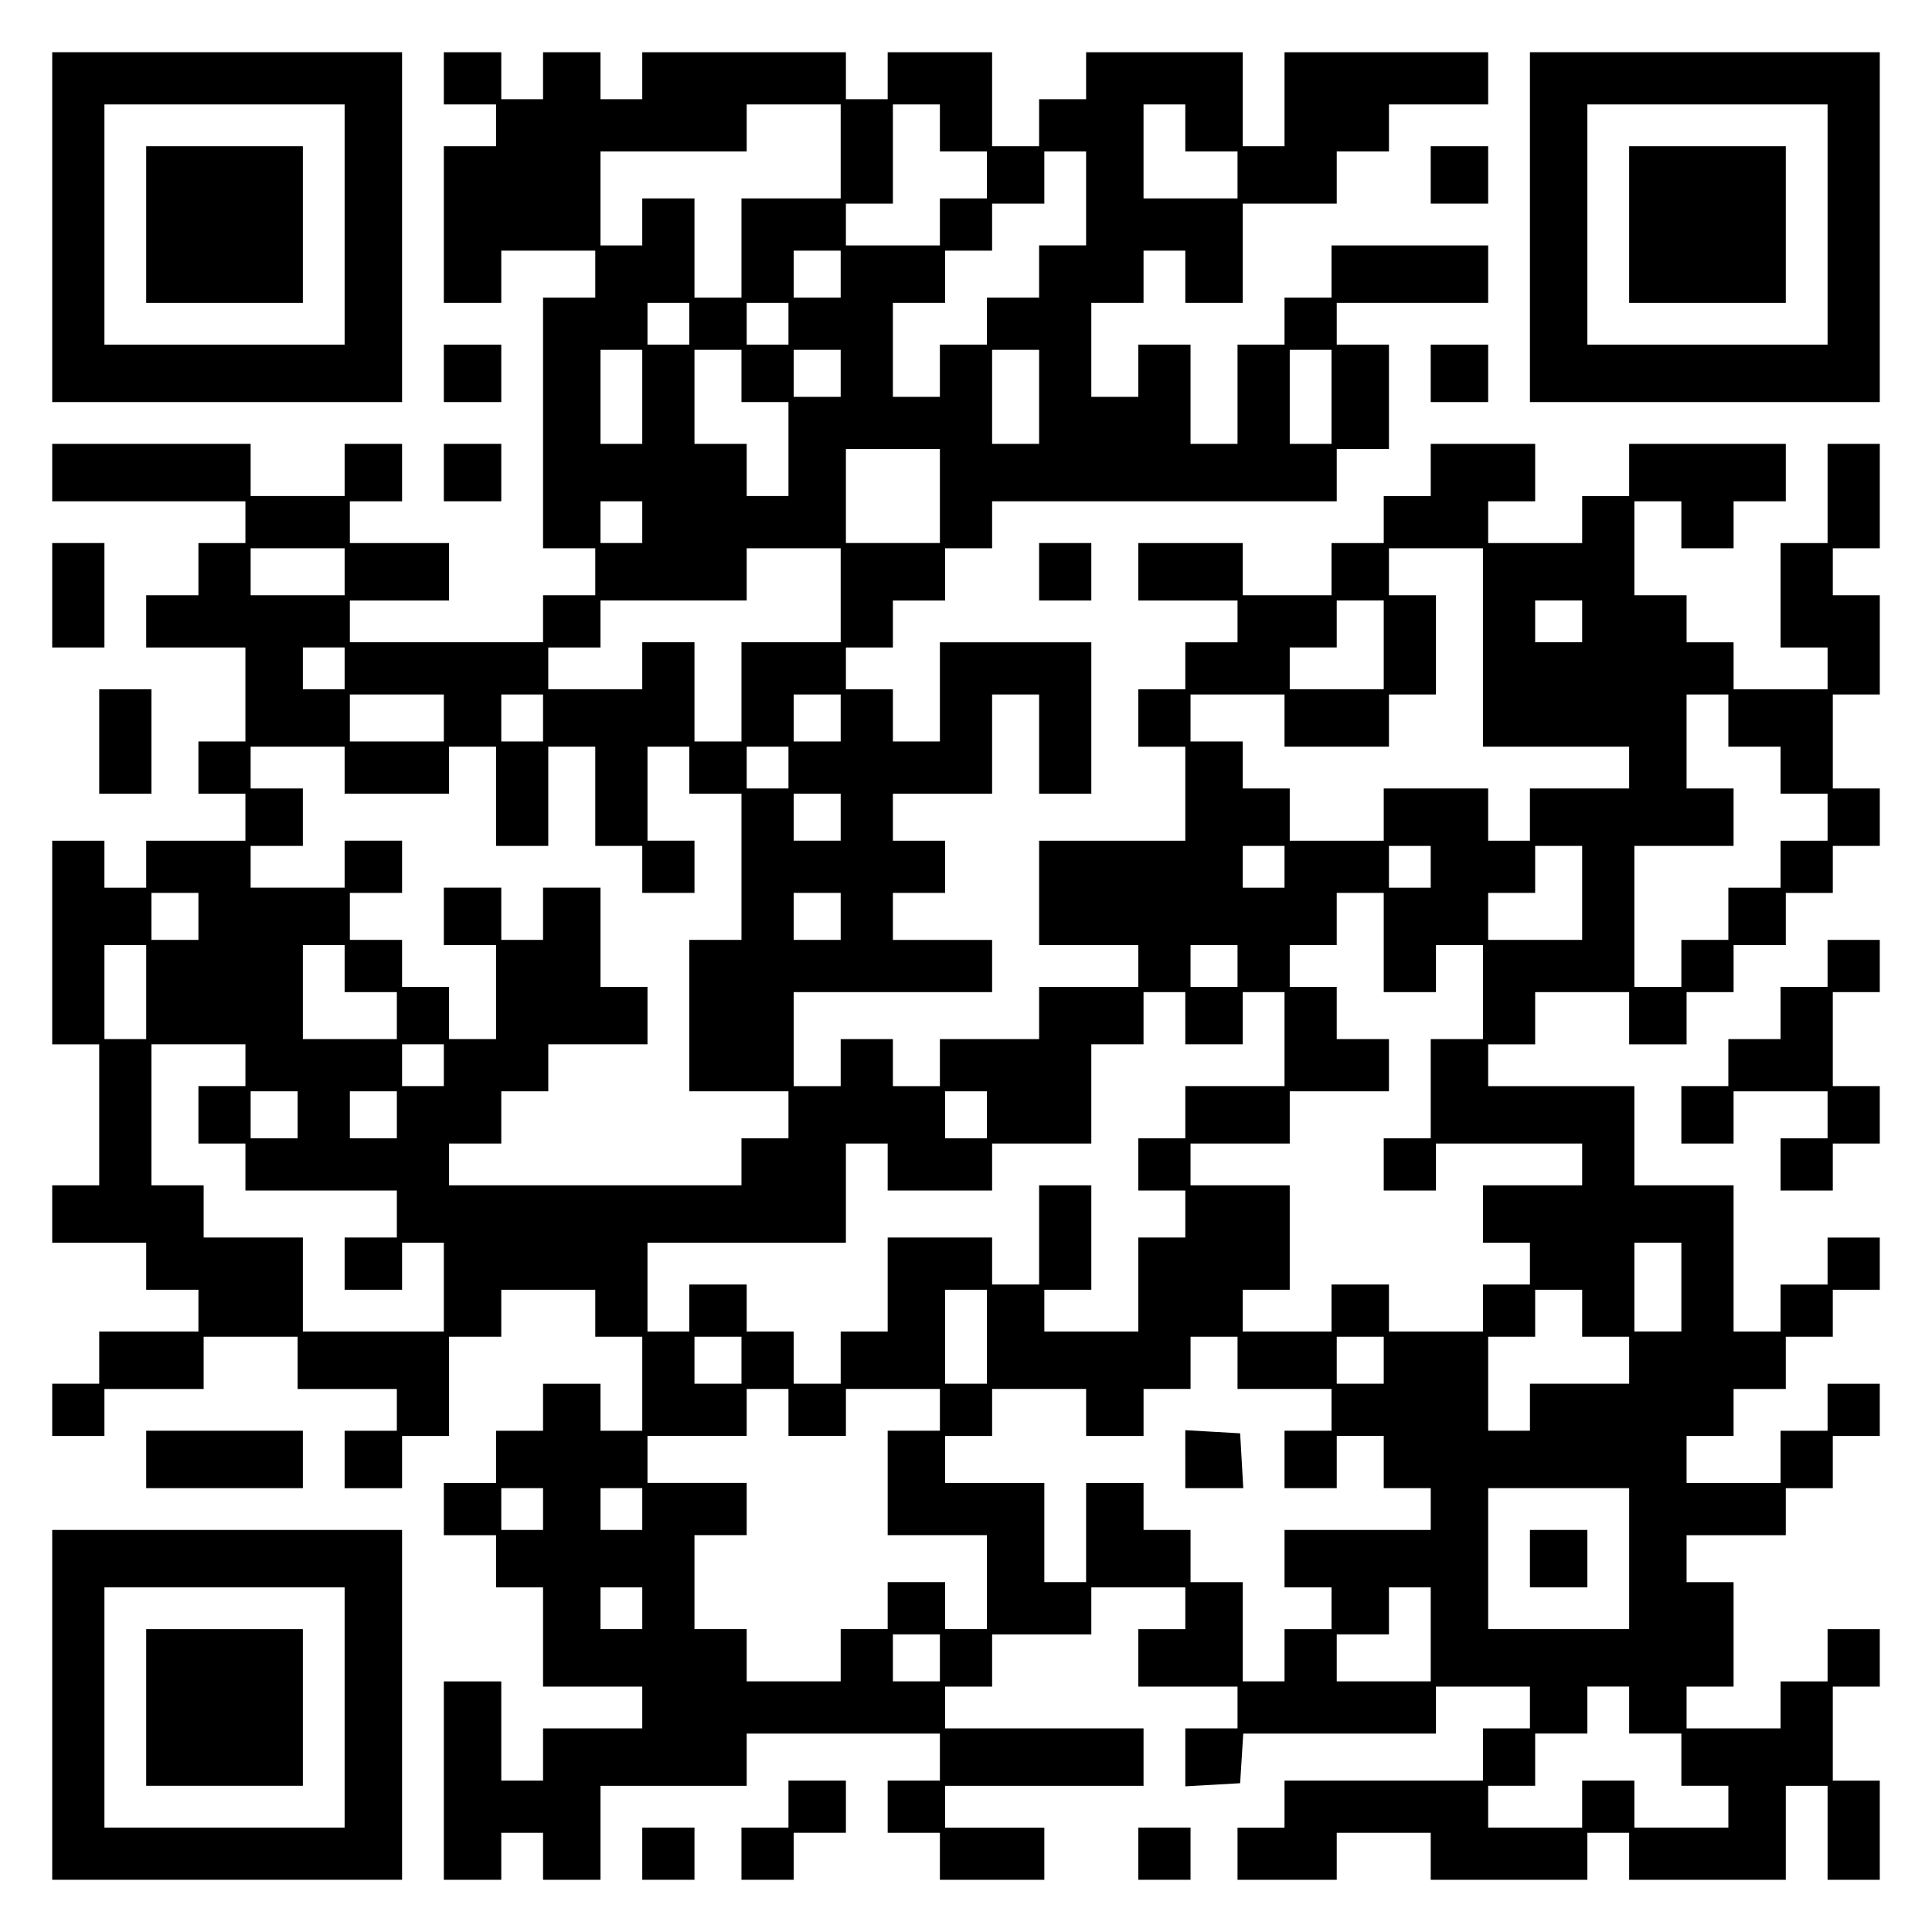
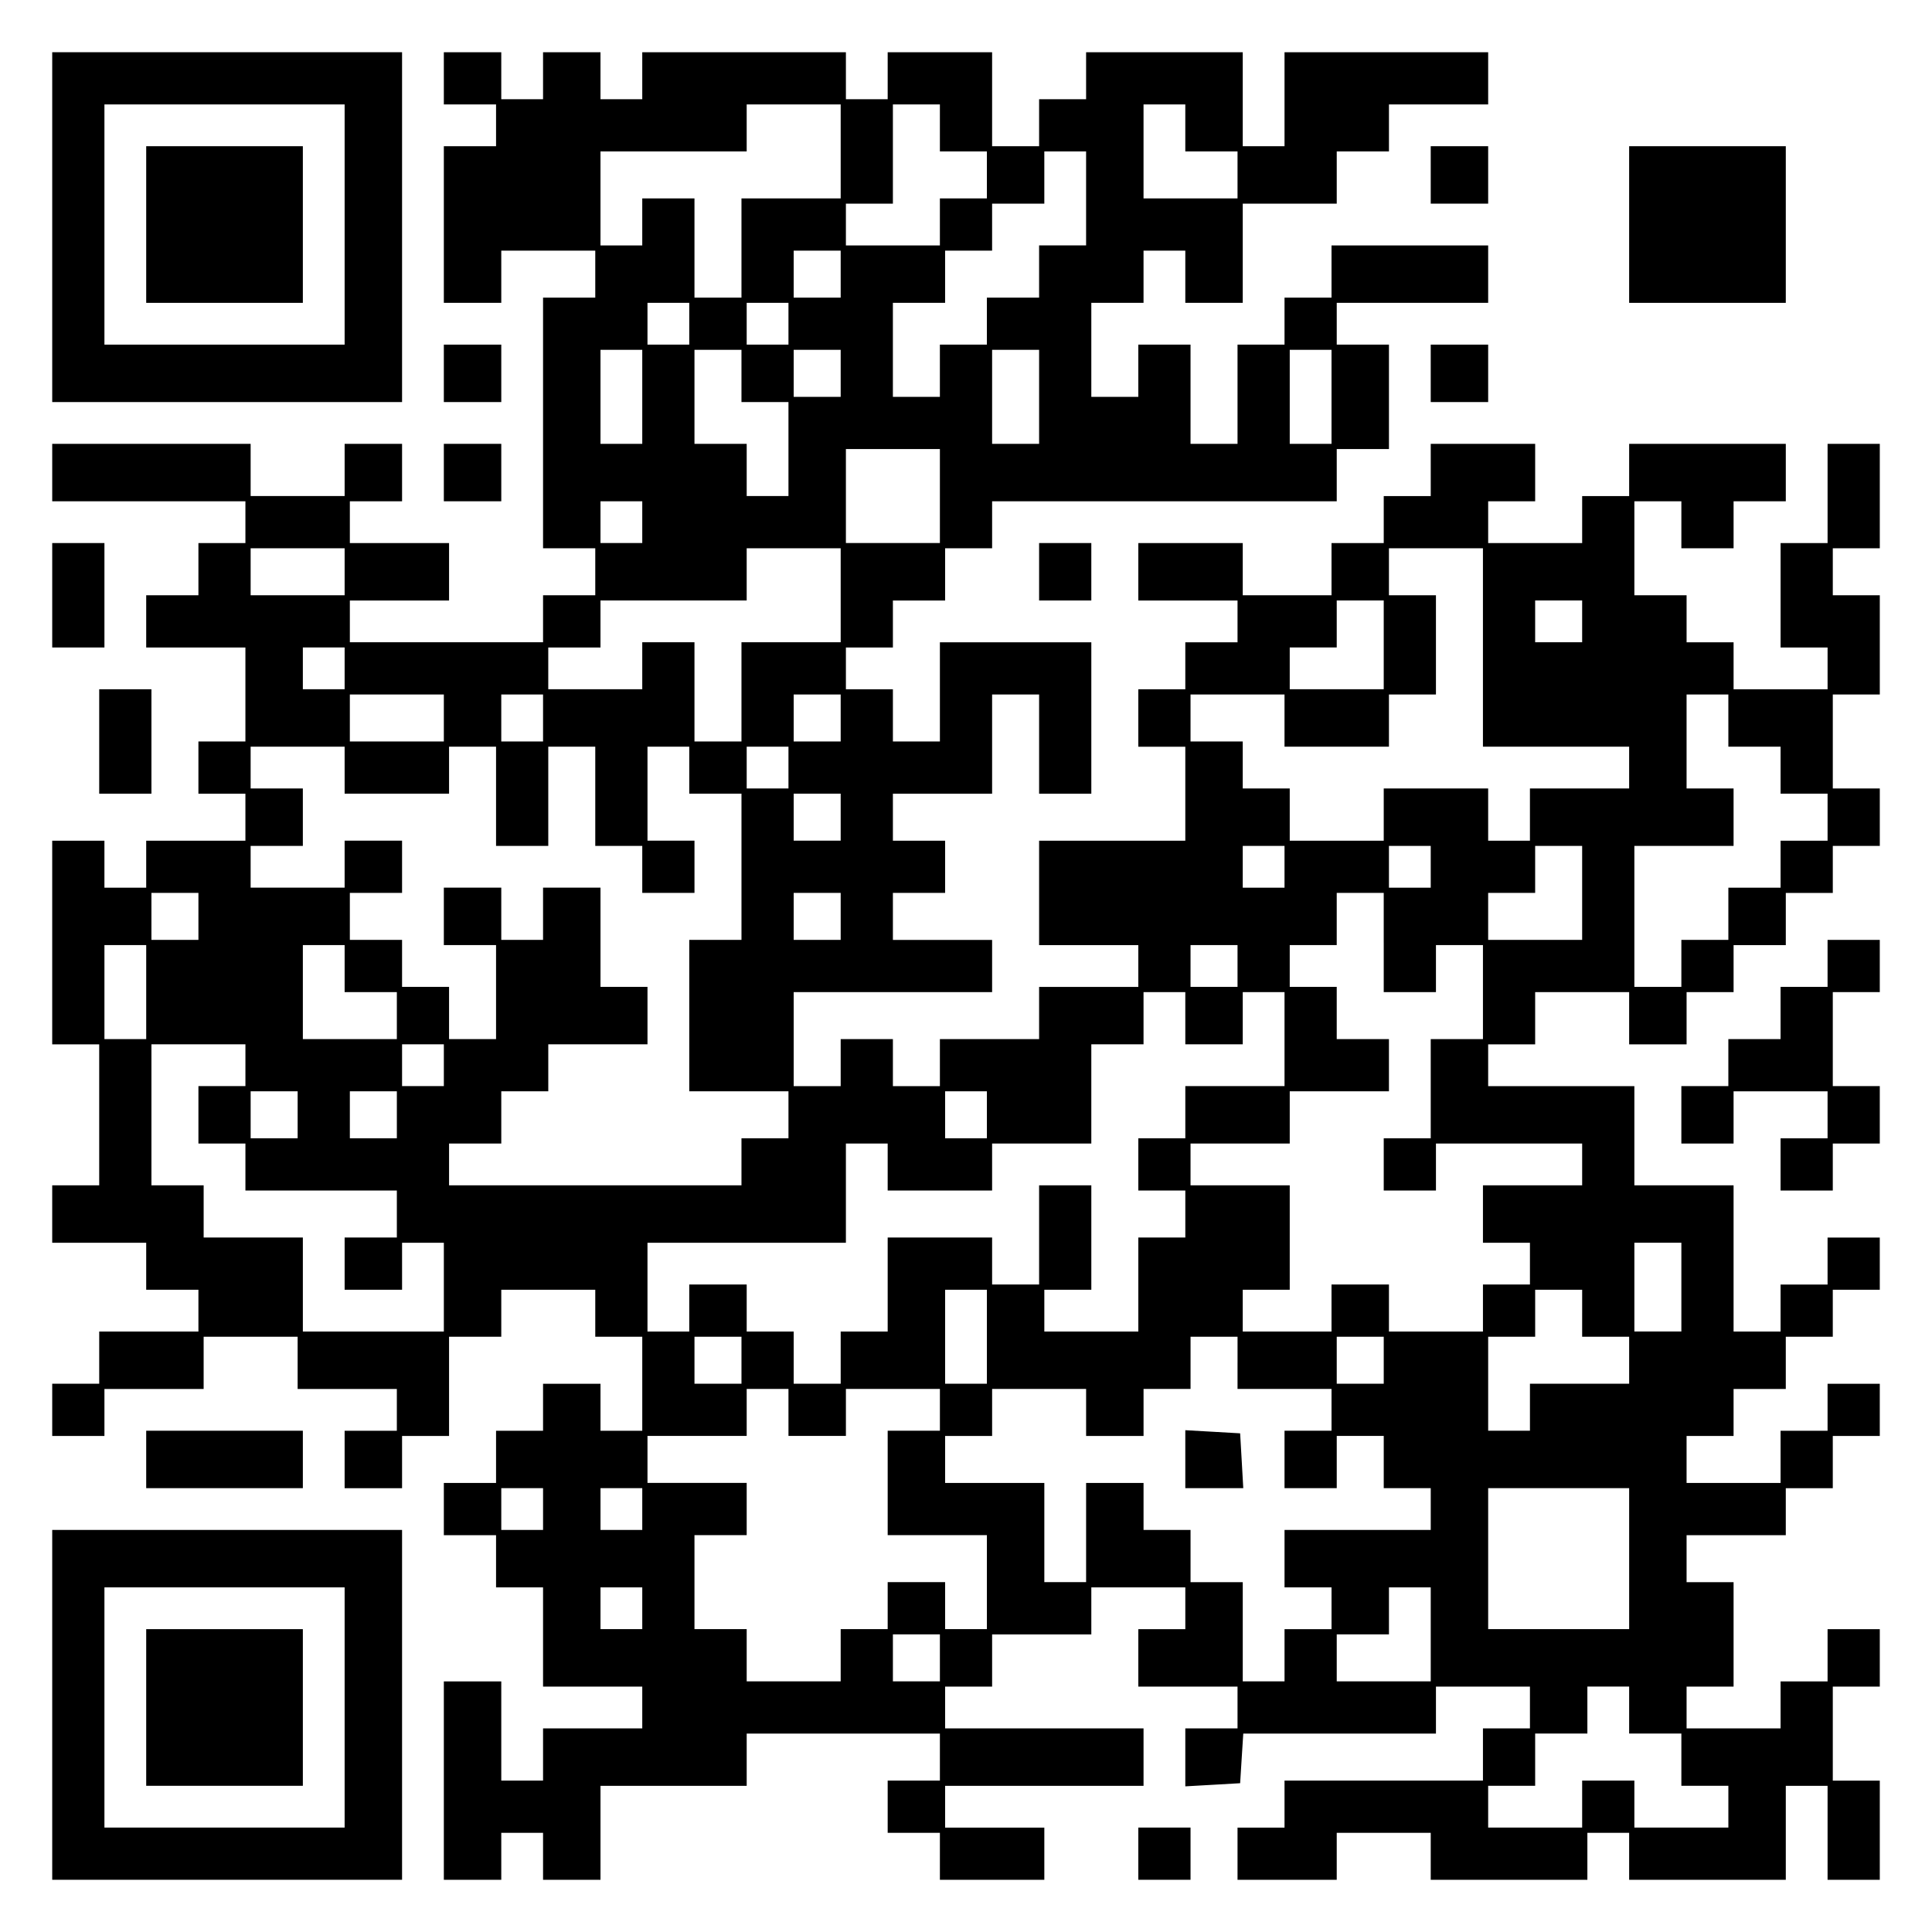
<svg xmlns="http://www.w3.org/2000/svg" version="1.0" width="100mm" height="100mm" viewBox="0 0 370 370" preserveAspectRatio="xMidYMid meet">
  <g transform="translate(0,370) scale(0.1,-0.1)" fill="#000000" stroke="none">
    <path d="M100 3265 l0 -335 335 0 335 0 0 335 0 335 -335 0 -335 0 0 -335z m560 5 l0 -230 -230 0 -230 0 0 230 0 230 230 0 230 0 0 -230z" />
    <path d="M280 3270 l0 -150 150 0 150 0 0 150 0 150 -150 0 -150 0 0 -150z" />
    <path d="M850 3550 l0 -50 50 0 50 0 0 -40 0 -40 -50 0 -50 0 0 -150 0 -150 55 0 55 0 0 50 0 50 90 0 90 0 0 -45 0 -45 -50 0 -50 0 0 -240 0 -240 50 0 50 0 0 -45 0 -45 -50 0 -50 0 0 -45 0 -45 -185 0 -185 0 0 40 0 40 95 0 95 0 0 55 0 55 -95 0 -95 0 0 40 0 40 50 0 50 0 0 55 0 55 -55 0 -55 0 0 -50 0 -50 -90 0 -90 0 0 50 0 50 -190 0 -190 0 0 -55 0 -55 185 0 185 0 0 -40 0 -40 -45 0 -45 0 0 -50 0 -50 -50 0 -50 0 0 -50 0 -50 95 0 95 0 0 -90 0 -90 -45 0 -45 0 0 -50 0 -50 45 0 45 0 0 -45 0 -45 -95 0 -95 0 0 -45 0 -45 -40 0 -40 0 0 45 0 45 -50 0 -50 0 0 -195 0 -195 45 0 45 0 0 -135 0 -135 -45 0 -45 0 0 -55 0 -55 90 0 90 0 0 -45 0 -45 50 0 50 0 0 -40 0 -40 -95 0 -95 0 0 -50 0 -50 -45 0 -45 0 0 -50 0 -50 50 0 50 0 0 45 0 45 95 0 95 0 0 50 0 50 90 0 90 0 0 -50 0 -50 95 0 95 0 0 -40 0 -40 -50 0 -50 0 0 -55 0 -55 55 0 55 0 0 50 0 50 45 0 45 0 0 95 0 95 50 0 50 0 0 45 0 45 90 0 90 0 0 -45 0 -45 45 0 45 0 0 -90 0 -90 -40 0 -40 0 0 45 0 45 -55 0 -55 0 0 -45 0 -45 -45 0 -45 0 0 -50 0 -50 -50 0 -50 0 0 -50 0 -50 50 0 50 0 0 -50 0 -50 45 0 45 0 0 -95 0 -95 95 0 95 0 0 -40 0 -40 -95 0 -95 0 0 -50 0 -50 -40 0 -40 0 0 95 0 95 -55 0 -55 0 0 -190 0 -190 55 0 55 0 0 45 0 45 40 0 40 0 0 -45 0 -45 55 0 55 0 0 90 0 90 140 0 140 0 0 50 0 50 185 0 185 0 0 -45 0 -45 -50 0 -50 0 0 -50 0 -50 50 0 50 0 0 -45 0 -45 100 0 100 0 0 50 0 50 -95 0 -95 0 0 40 0 40 190 0 190 0 0 55 0 55 -190 0 -190 0 0 40 0 40 45 0 45 0 0 50 0 50 95 0 95 0 0 45 0 45 90 0 90 0 0 -40 0 -40 -45 0 -45 0 0 -55 0 -55 95 0 95 0 0 -40 0 -40 -50 0 -50 0 0 -56 0 -55 53 3 52 3 3 48 3 47 185 0 184 0 0 45 0 45 90 0 90 0 0 -40 0 -40 -45 0 -45 0 0 -50 0 -50 -190 0 -190 0 0 -45 0 -45 -45 0 -45 0 0 -50 0 -50 95 0 95 0 0 45 0 45 90 0 90 0 0 -45 0 -45 150 0 150 0 0 45 0 45 40 0 40 0 0 -45 0 -45 150 0 150 0 0 90 0 90 40 0 40 0 0 -90 0 -90 50 0 50 0 0 95 0 95 -45 0 -45 0 0 90 0 90 45 0 45 0 0 55 0 55 -50 0 -50 0 0 -50 0 -50 -45 0 -45 0 0 -45 0 -45 -90 0 -90 0 0 40 0 40 45 0 45 0 0 100 0 100 -45 0 -45 0 0 45 0 45 95 0 95 0 0 45 0 45 45 0 45 0 0 50 0 50 45 0 45 0 0 50 0 50 -50 0 -50 0 0 -45 0 -45 -45 0 -45 0 0 -50 0 -50 -90 0 -90 0 0 45 0 45 45 0 45 0 0 45 0 45 50 0 50 0 0 50 0 50 45 0 45 0 0 45 0 45 45 0 45 0 0 50 0 50 -50 0 -50 0 0 -45 0 -45 -45 0 -45 0 0 -45 0 -45 -45 0 -45 0 0 140 0 140 -95 0 -95 0 0 95 0 95 -140 0 -140 0 0 40 0 40 45 0 45 0 0 50 0 50 90 0 90 0 0 -50 0 -50 55 0 55 0 0 50 0 50 45 0 45 0 0 45 0 45 50 0 50 0 0 50 0 50 45 0 45 0 0 45 0 45 45 0 45 0 0 55 0 55 -45 0 -45 0 0 90 0 90 45 0 45 0 0 95 0 95 -45 0 -45 0 0 45 0 45 45 0 45 0 0 100 0 100 -50 0 -50 0 0 -95 0 -95 -45 0 -45 0 0 -100 0 -100 45 0 45 0 0 -40 0 -40 -90 0 -90 0 0 45 0 45 -45 0 -45 0 0 45 0 45 -50 0 -50 0 0 90 0 90 45 0 45 0 0 -45 0 -45 50 0 50 0 0 45 0 45 50 0 50 0 0 55 0 55 -150 0 -150 0 0 -50 0 -50 -45 0 -45 0 0 -45 0 -45 -90 0 -90 0 0 40 0 40 45 0 45 0 0 55 0 55 -100 0 -100 0 0 -50 0 -50 -45 0 -45 0 0 -45 0 -45 -50 0 -50 0 0 -50 0 -50 -85 0 -85 0 0 50 0 50 -100 0 -100 0 0 -55 0 -55 95 0 95 0 0 -40 0 -40 -50 0 -50 0 0 -45 0 -45 -45 0 -45 0 0 -55 0 -55 45 0 45 0 0 -90 0 -90 -140 0 -140 0 0 -100 0 -100 95 0 95 0 0 -40 0 -40 -95 0 -95 0 0 -50 0 -50 -95 0 -95 0 0 -45 0 -45 -45 0 -45 0 0 45 0 45 -50 0 -50 0 0 -45 0 -45 -45 0 -45 0 0 90 0 90 190 0 190 0 0 50 0 50 -95 0 -95 0 0 45 0 45 50 0 50 0 0 50 0 50 -50 0 -50 0 0 45 0 45 95 0 95 0 0 95 0 95 45 0 45 0 0 -95 0 -95 50 0 50 0 0 145 0 145 -145 0 -145 0 0 -95 0 -95 -45 0 -45 0 0 50 0 50 -45 0 -45 0 0 40 0 40 45 0 45 0 0 45 0 45 50 0 50 0 0 50 0 50 45 0 45 0 0 45 0 45 330 0 330 0 0 50 0 50 50 0 50 0 0 100 0 100 -50 0 -50 0 0 40 0 40 145 0 145 0 0 55 0 55 -150 0 -150 0 0 -50 0 -50 -45 0 -45 0 0 -45 0 -45 -45 0 -45 0 0 -95 0 -95 -45 0 -45 0 0 95 0 95 -50 0 -50 0 0 -50 0 -50 -45 0 -45 0 0 90 0 90 50 0 50 0 0 50 0 50 40 0 40 0 0 -50 0 -50 55 0 55 0 0 95 0 95 90 0 90 0 0 50 0 50 50 0 50 0 0 45 0 45 95 0 95 0 0 50 0 50 -195 0 -195 0 0 -90 0 -90 -40 0 -40 0 0 90 0 90 -150 0 -150 0 0 -45 0 -45 -45 0 -45 0 0 -45 0 -45 -45 0 -45 0 0 90 0 90 -100 0 -100 0 0 -45 0 -45 -40 0 -40 0 0 45 0 45 -195 0 -195 0 0 -45 0 -45 -40 0 -40 0 0 45 0 45 -55 0 -55 0 0 -45 0 -45 -40 0 -40 0 0 45 0 45 -55 0 -55 0 0 -50z m760 -140 l0 -90 -95 0 -95 0 0 -95 0 -95 -45 0 -45 0 0 95 0 95 -50 0 -50 0 0 -45 0 -45 -40 0 -40 0 0 90 0 90 140 0 140 0 0 45 0 45 90 0 90 0 0 -90z m190 45 l0 -45 45 0 45 0 0 -45 0 -45 -45 0 -45 0 0 -45 0 -45 -90 0 -90 0 0 40 0 40 45 0 45 0 0 95 0 95 45 0 45 0 0 -45z m470 0 l0 -45 50 0 50 0 0 -45 0 -45 -90 0 -90 0 0 90 0 90 40 0 40 0 0 -45z m-190 -135 l0 -90 -45 0 -45 0 0 -50 0 -50 -50 0 -50 0 0 -45 0 -45 -45 0 -45 0 0 -50 0 -50 -45 0 -45 0 0 90 0 90 50 0 50 0 0 50 0 50 45 0 45 0 0 45 0 45 50 0 50 0 0 50 0 50 40 0 40 0 0 -90z m-470 -145 l0 -45 -45 0 -45 0 0 45 0 45 45 0 45 0 0 -45z m-290 -95 l0 -40 -40 0 -40 0 0 40 0 40 40 0 40 0 0 -40z m190 0 l0 -40 -40 0 -40 0 0 40 0 40 40 0 40 0 0 -40z m-280 -140 l0 -90 -40 0 -40 0 0 90 0 90 40 0 40 0 0 -90z m190 40 l0 -50 45 0 45 0 0 -90 0 -90 -40 0 -40 0 0 50 0 50 -50 0 -50 0 0 90 0 90 45 0 45 0 0 -50z m190 5 l0 -45 -45 0 -45 0 0 45 0 45 45 0 45 0 0 -45z m380 -45 l0 -90 -45 0 -45 0 0 90 0 90 45 0 45 0 0 -90z m560 0 l0 -90 -40 0 -40 0 0 90 0 90 40 0 40 0 0 -90z m-750 -190 l0 -90 -90 0 -90 0 0 90 0 90 90 0 90 0 0 -90z m-570 -50 l0 -40 -40 0 -40 0 0 40 0 40 40 0 40 0 0 -40z m-570 -95 l0 -45 -90 0 -90 0 0 45 0 45 90 0 90 0 0 -45z m950 -45 l0 -90 -95 0 -95 0 0 -95 0 -95 -45 0 -45 0 0 95 0 95 -50 0 -50 0 0 -45 0 -45 -90 0 -90 0 0 40 0 40 50 0 50 0 0 45 0 45 140 0 140 0 0 50 0 50 90 0 90 0 0 -90z m1230 -100 l0 -190 140 0 140 0 0 -40 0 -40 -95 0 -95 0 0 -50 0 -50 -40 0 -40 0 0 50 0 50 -100 0 -100 0 0 -50 0 -50 -90 0 -90 0 0 50 0 50 -45 0 -45 0 0 45 0 45 -50 0 -50 0 0 45 0 45 90 0 90 0 0 -50 0 -50 100 0 100 0 0 50 0 50 45 0 45 0 0 95 0 95 -45 0 -45 0 0 45 0 45 90 0 90 0 0 -190z m-190 5 l0 -85 -90 0 -90 0 0 40 0 40 45 0 45 0 0 45 0 45 45 0 45 0 0 -85z m380 45 l0 -40 -45 0 -45 0 0 40 0 40 45 0 45 0 0 -40z m-2370 -90 l0 -40 -40 0 -40 0 0 40 0 40 40 0 40 0 0 -40z m190 -95 l0 -45 -90 0 -90 0 0 45 0 45 90 0 90 0 0 -45z m190 0 l0 -45 -40 0 -40 0 0 45 0 45 40 0 40 0 0 -45z m570 0 l0 -45 -45 0 -45 0 0 45 0 45 45 0 45 0 0 -45z m1700 -5 l0 -50 50 0 50 0 0 -45 0 -45 45 0 45 0 0 -45 0 -45 -45 0 -45 0 0 -45 0 -45 -50 0 -50 0 0 -50 0 -50 -45 0 -45 0 0 -45 0 -45 -45 0 -45 0 0 135 0 135 95 0 95 0 0 55 0 55 -45 0 -45 0 0 90 0 90 40 0 40 0 0 -50z m-2650 -95 l0 -45 100 0 100 0 0 45 0 45 45 0 45 0 0 -95 0 -95 50 0 50 0 0 95 0 95 45 0 45 0 0 -95 0 -95 45 0 45 0 0 -45 0 -45 50 0 50 0 0 50 0 50 -45 0 -45 0 0 90 0 90 40 0 40 0 0 -45 0 -45 50 0 50 0 0 -140 0 -140 -50 0 -50 0 0 -145 0 -145 95 0 95 0 0 -45 0 -45 -45 0 -45 0 0 -45 0 -45 -280 0 -280 0 0 40 0 40 50 0 50 0 0 50 0 50 45 0 45 0 0 45 0 45 95 0 95 0 0 55 0 55 -45 0 -45 0 0 95 0 95 -55 0 -55 0 0 -50 0 -50 -40 0 -40 0 0 50 0 50 -55 0 -55 0 0 -55 0 -55 50 0 50 0 0 -90 0 -90 -45 0 -45 0 0 50 0 50 -45 0 -45 0 0 45 0 45 -50 0 -50 0 0 45 0 45 50 0 50 0 0 50 0 50 -55 0 -55 0 0 -45 0 -45 -90 0 -90 0 0 40 0 40 50 0 50 0 0 55 0 55 -50 0 -50 0 0 40 0 40 90 0 90 0 0 -45z m850 5 l0 -40 -40 0 -40 0 0 40 0 40 40 0 40 0 0 -40z m100 -95 l0 -45 -45 0 -45 0 0 45 0 45 45 0 45 0 0 -45z m850 -95 l0 -40 -40 0 -40 0 0 40 0 40 40 0 40 0 0 -40z m280 0 l0 -40 -40 0 -40 0 0 40 0 40 40 0 40 0 0 -40z m290 -50 l0 -90 -90 0 -90 0 0 45 0 45 45 0 45 0 0 45 0 45 45 0 45 0 0 -90z m-2650 -45 l0 -45 -45 0 -45 0 0 45 0 45 45 0 45 0 0 -45z m1230 0 l0 -45 -45 0 -45 0 0 45 0 45 45 0 45 0 0 -45z m1040 -50 l0 -95 50 0 50 0 0 45 0 45 45 0 45 0 0 -90 0 -90 -50 0 -50 0 0 -95 0 -95 -45 0 -45 0 0 -50 0 -50 50 0 50 0 0 45 0 45 140 0 140 0 0 -40 0 -40 -95 0 -95 0 0 -55 0 -55 45 0 45 0 0 -40 0 -40 -45 0 -45 0 0 -45 0 -45 -90 0 -90 0 0 45 0 45 -55 0 -55 0 0 -45 0 -45 -85 0 -85 0 0 40 0 40 45 0 45 0 0 100 0 100 -95 0 -95 0 0 40 0 40 95 0 95 0 0 50 0 50 95 0 95 0 0 50 0 50 -50 0 -50 0 0 50 0 50 -45 0 -45 0 0 40 0 40 45 0 45 0 0 50 0 50 45 0 45 0 0 -95z m-2370 -95 l0 -90 -40 0 -40 0 0 90 0 90 40 0 40 0 0 -90z m380 45 l0 -45 50 0 50 0 0 -45 0 -45 -90 0 -90 0 0 90 0 90 40 0 40 0 0 -45z m1710 5 l0 -40 -45 0 -45 0 0 40 0 40 45 0 45 0 0 -40z m-100 -100 l0 -50 55 0 55 0 0 50 0 50 40 0 40 0 0 -90 0 -90 -95 0 -95 0 0 -50 0 -50 -45 0 -45 0 0 -50 0 -50 45 0 45 0 0 -45 0 -45 -45 0 -45 0 0 -90 0 -90 -90 0 -90 0 0 40 0 40 45 0 45 0 0 100 0 100 -50 0 -50 0 0 -95 0 -95 -45 0 -45 0 0 45 0 45 -100 0 -100 0 0 -90 0 -90 -45 0 -45 0 0 -50 0 -50 -45 0 -45 0 0 50 0 50 -45 0 -45 0 0 45 0 45 -55 0 -55 0 0 -45 0 -45 -40 0 -40 0 0 85 0 85 190 0 190 0 0 95 0 95 40 0 40 0 0 -45 0 -45 100 0 100 0 0 45 0 45 95 0 95 0 0 95 0 95 50 0 50 0 0 50 0 50 40 0 40 0 0 -50z m-1800 -90 l0 -40 -45 0 -45 0 0 -55 0 -55 45 0 45 0 0 -45 0 -45 145 0 145 0 0 -45 0 -45 -50 0 -50 0 0 -50 0 -50 55 0 55 0 0 45 0 45 40 0 40 0 0 -85 0 -85 -135 0 -135 0 0 90 0 90 -95 0 -95 0 0 50 0 50 -50 0 -50 0 0 135 0 135 90 0 90 0 0 -40z m380 0 l0 -40 -40 0 -40 0 0 40 0 40 40 0 40 0 0 -40z m-280 -95 l0 -45 -45 0 -45 0 0 45 0 45 45 0 45 0 0 -45z m190 0 l0 -45 -45 0 -45 0 0 45 0 45 45 0 45 0 0 -45z m1130 0 l0 -45 -40 0 -40 0 0 45 0 45 40 0 40 0 0 -45z m1330 -330 l0 -85 -45 0 -45 0 0 85 0 85 45 0 45 0 0 -85z m-1330 -95 l0 -90 -40 0 -40 0 0 90 0 90 40 0 40 0 0 -90z m1140 45 l0 -45 45 0 45 0 0 -45 0 -45 -95 0 -95 0 0 -45 0 -45 -40 0 -40 0 0 90 0 90 45 0 45 0 0 45 0 45 45 0 45 0 0 -45z m-1610 -90 l0 -45 -45 0 -45 0 0 45 0 45 45 0 45 0 0 -45z m950 -5 l0 -50 90 0 90 0 0 -40 0 -40 -45 0 -45 0 0 -55 0 -55 50 0 50 0 0 50 0 50 45 0 45 0 0 -50 0 -50 45 0 45 0 0 -40 0 -40 -140 0 -140 0 0 -55 0 -55 45 0 45 0 0 -40 0 -40 -45 0 -45 0 0 -50 0 -50 -40 0 -40 0 0 95 0 95 -50 0 -50 0 0 50 0 50 -45 0 -45 0 0 45 0 45 -55 0 -55 0 0 -95 0 -95 -40 0 -40 0 0 95 0 95 -95 0 -95 0 0 45 0 45 45 0 45 0 0 45 0 45 90 0 90 0 0 -45 0 -45 55 0 55 0 0 45 0 45 45 0 45 0 0 50 0 50 45 0 45 0 0 -50z m280 5 l0 -45 -45 0 -45 0 0 45 0 45 45 0 45 0 0 -45z m-1140 -100 l0 -45 55 0 55 0 0 45 0 45 90 0 90 0 0 -40 0 -40 -50 0 -50 0 0 -100 0 -100 95 0 95 0 0 -90 0 -90 -40 0 -40 0 0 45 0 45 -55 0 -55 0 0 -45 0 -45 -45 0 -45 0 0 -50 0 -50 -90 0 -90 0 0 50 0 50 -50 0 -50 0 0 90 0 90 50 0 50 0 0 50 0 50 -95 0 -95 0 0 45 0 45 95 0 95 0 0 45 0 45 40 0 40 0 0 -45z m-470 -185 l0 -40 -40 0 -40 0 0 40 0 40 40 0 40 0 0 -40z m190 0 l0 -40 -40 0 -40 0 0 40 0 40 40 0 40 0 0 -40z m1890 -95 l0 -135 -135 0 -135 0 0 135 0 135 135 0 135 0 0 -135z m-1890 -95 l0 -40 -40 0 -40 0 0 40 0 40 40 0 40 0 0 -40z m1510 -50 l0 -90 -90 0 -90 0 0 45 0 45 50 0 50 0 0 45 0 45 40 0 40 0 0 -90z m-940 -45 l0 -45 -45 0 -45 0 0 45 0 45 45 0 45 0 0 -45z m1320 -100 l0 -45 50 0 50 0 0 -50 0 -50 45 0 45 0 0 -40 0 -40 -90 0 -90 0 0 45 0 45 -50 0 -50 0 0 -45 0 -45 -90 0 -90 0 0 40 0 40 45 0 45 0 0 50 0 50 50 0 50 0 0 45 0 45 40 0 40 0 0 -45z" />
    <path d="M2270 906 l0 -56 56 0 55 0 -3 53 -3 52 -52 3 -53 3 0 -55z" />
-     <path d="M2930 715 l0 -55 55 0 55 0 0 55 0 55 -55 0 -55 0 0 -55z" />
-     <path d="M2930 3265 l0 -335 335 0 335 0 0 335 0 335 -335 0 -335 0 0 -335z m570 5 l0 -230 -230 0 -230 0 0 230 0 230 230 0 230 0 0 -230z" />
-     <path d="M3120 3270 l0 -150 150 0 150 0 0 150 0 150 -150 0 -150 0 0 -150z" />
+     <path d="M3120 3270 l0 -150 150 0 150 0 0 150 0 150 -150 0 -150 0 0 -150" />
    <path d="M2740 3365 l0 -55 55 0 55 0 0 55 0 55 -55 0 -55 0 0 -55z" />
    <path d="M850 2985 l0 -55 55 0 55 0 0 55 0 55 -55 0 -55 0 0 -55z" />
    <path d="M2740 2985 l0 -55 55 0 55 0 0 55 0 55 -55 0 -55 0 0 -55z" />
    <path d="M850 2795 l0 -55 55 0 55 0 0 55 0 55 -55 0 -55 0 0 -55z" />
    <path d="M100 2560 l0 -100 50 0 50 0 0 100 0 100 -50 0 -50 0 0 -100z" />
    <path d="M1990 2605 l0 -55 50 0 50 0 0 55 0 55 -50 0 -50 0 0 -55z" />
    <path d="M190 2280 l0 -100 50 0 50 0 0 100 0 100 -50 0 -50 0 0 -100z" />
    <path d="M3500 1855 l0 -45 -45 0 -45 0 0 -50 0 -50 -50 0 -50 0 0 -45 0 -45 -45 0 -45 0 0 -55 0 -55 50 0 50 0 0 50 0 50 90 0 90 0 0 -45 0 -45 -45 0 -45 0 0 -50 0 -50 50 0 50 0 0 45 0 45 45 0 45 0 0 55 0 55 -45 0 -45 0 0 90 0 90 45 0 45 0 0 50 0 50 -50 0 -50 0 0 -45z" />
    <path d="M280 905 l0 -55 150 0 150 0 0 55 0 55 -150 0 -150 0 0 -55z" />
    <path d="M100 435 l0 -335 335 0 335 0 0 335 0 335 -335 0 -335 0 0 -335z m560 -5 l0 -230 -230 0 -230 0 0 230 0 230 230 0 230 0 0 -230z" />
    <path d="M280 430 l0 -150 150 0 150 0 0 150 0 150 -150 0 -150 0 0 -150z" />
-     <path d="M1510 245 l0 -45 -45 0 -45 0 0 -50 0 -50 50 0 50 0 0 45 0 45 50 0 50 0 0 50 0 50 -55 0 -55 0 0 -45z" />
-     <path d="M1230 150 l0 -50 50 0 50 0 0 50 0 50 -50 0 -50 0 0 -50z" />
    <path d="M2180 150 l0 -50 50 0 50 0 0 50 0 50 -50 0 -50 0 0 -50z" />
  </g>
</svg>